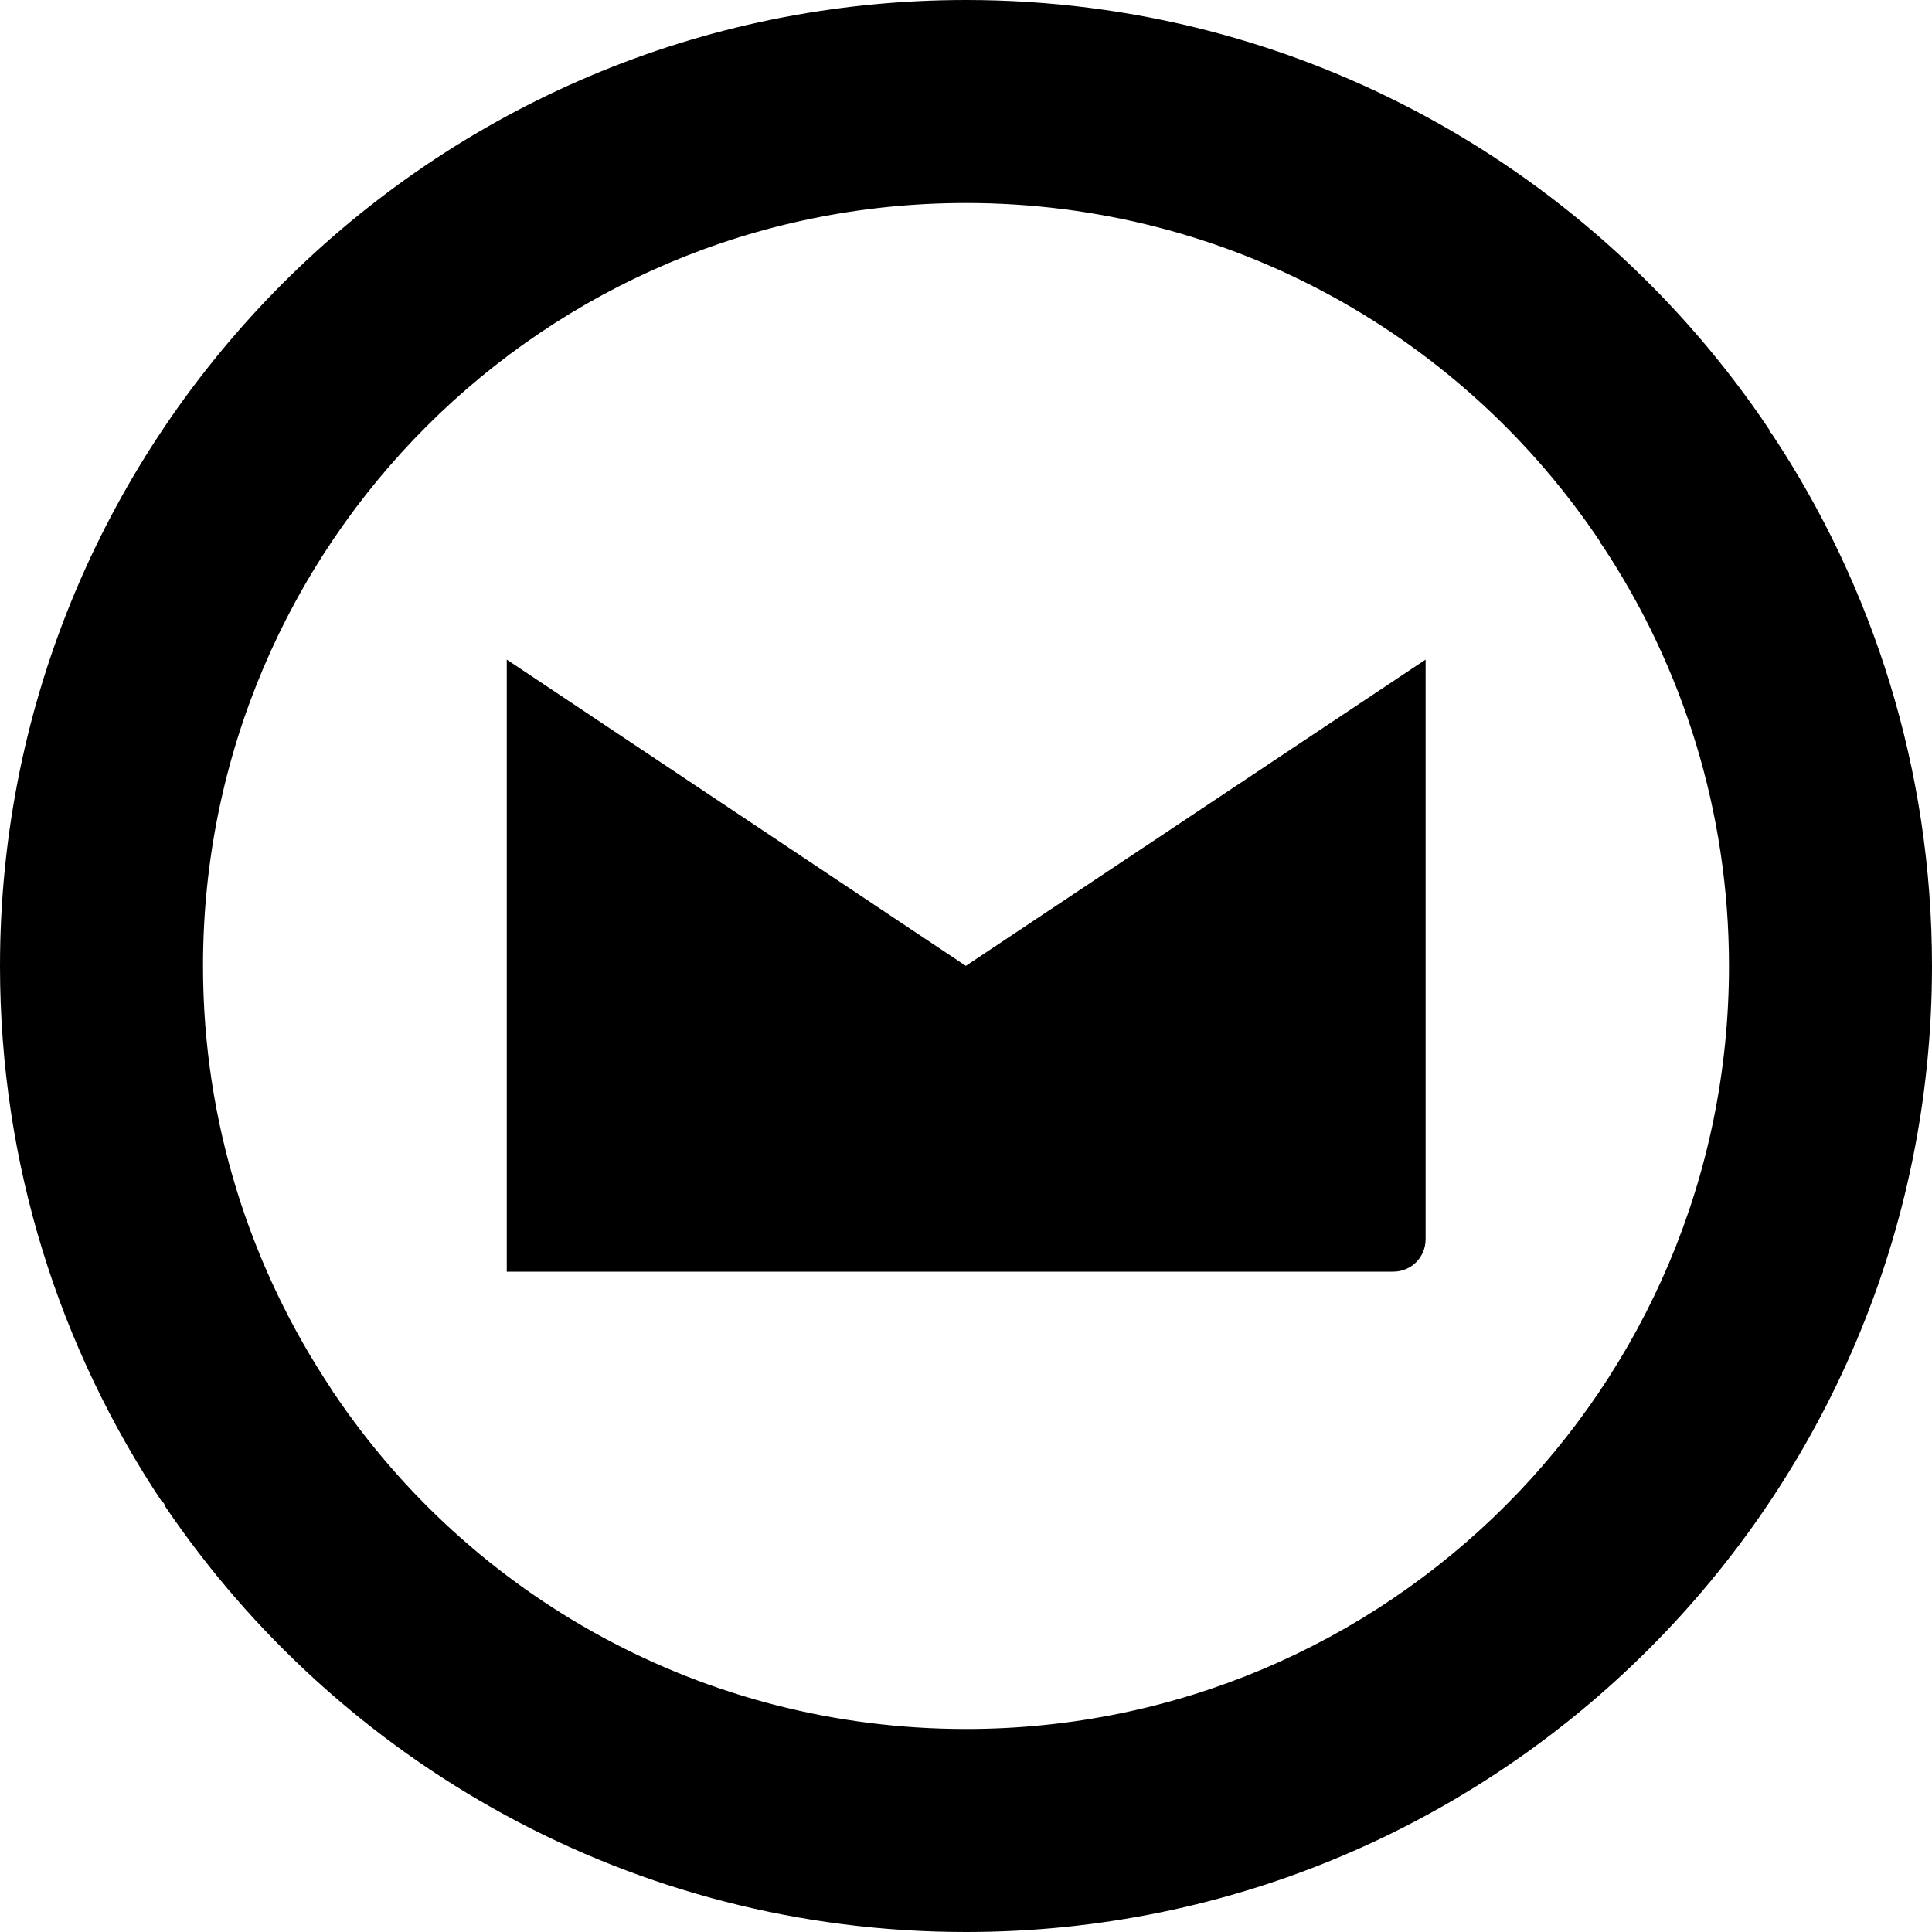
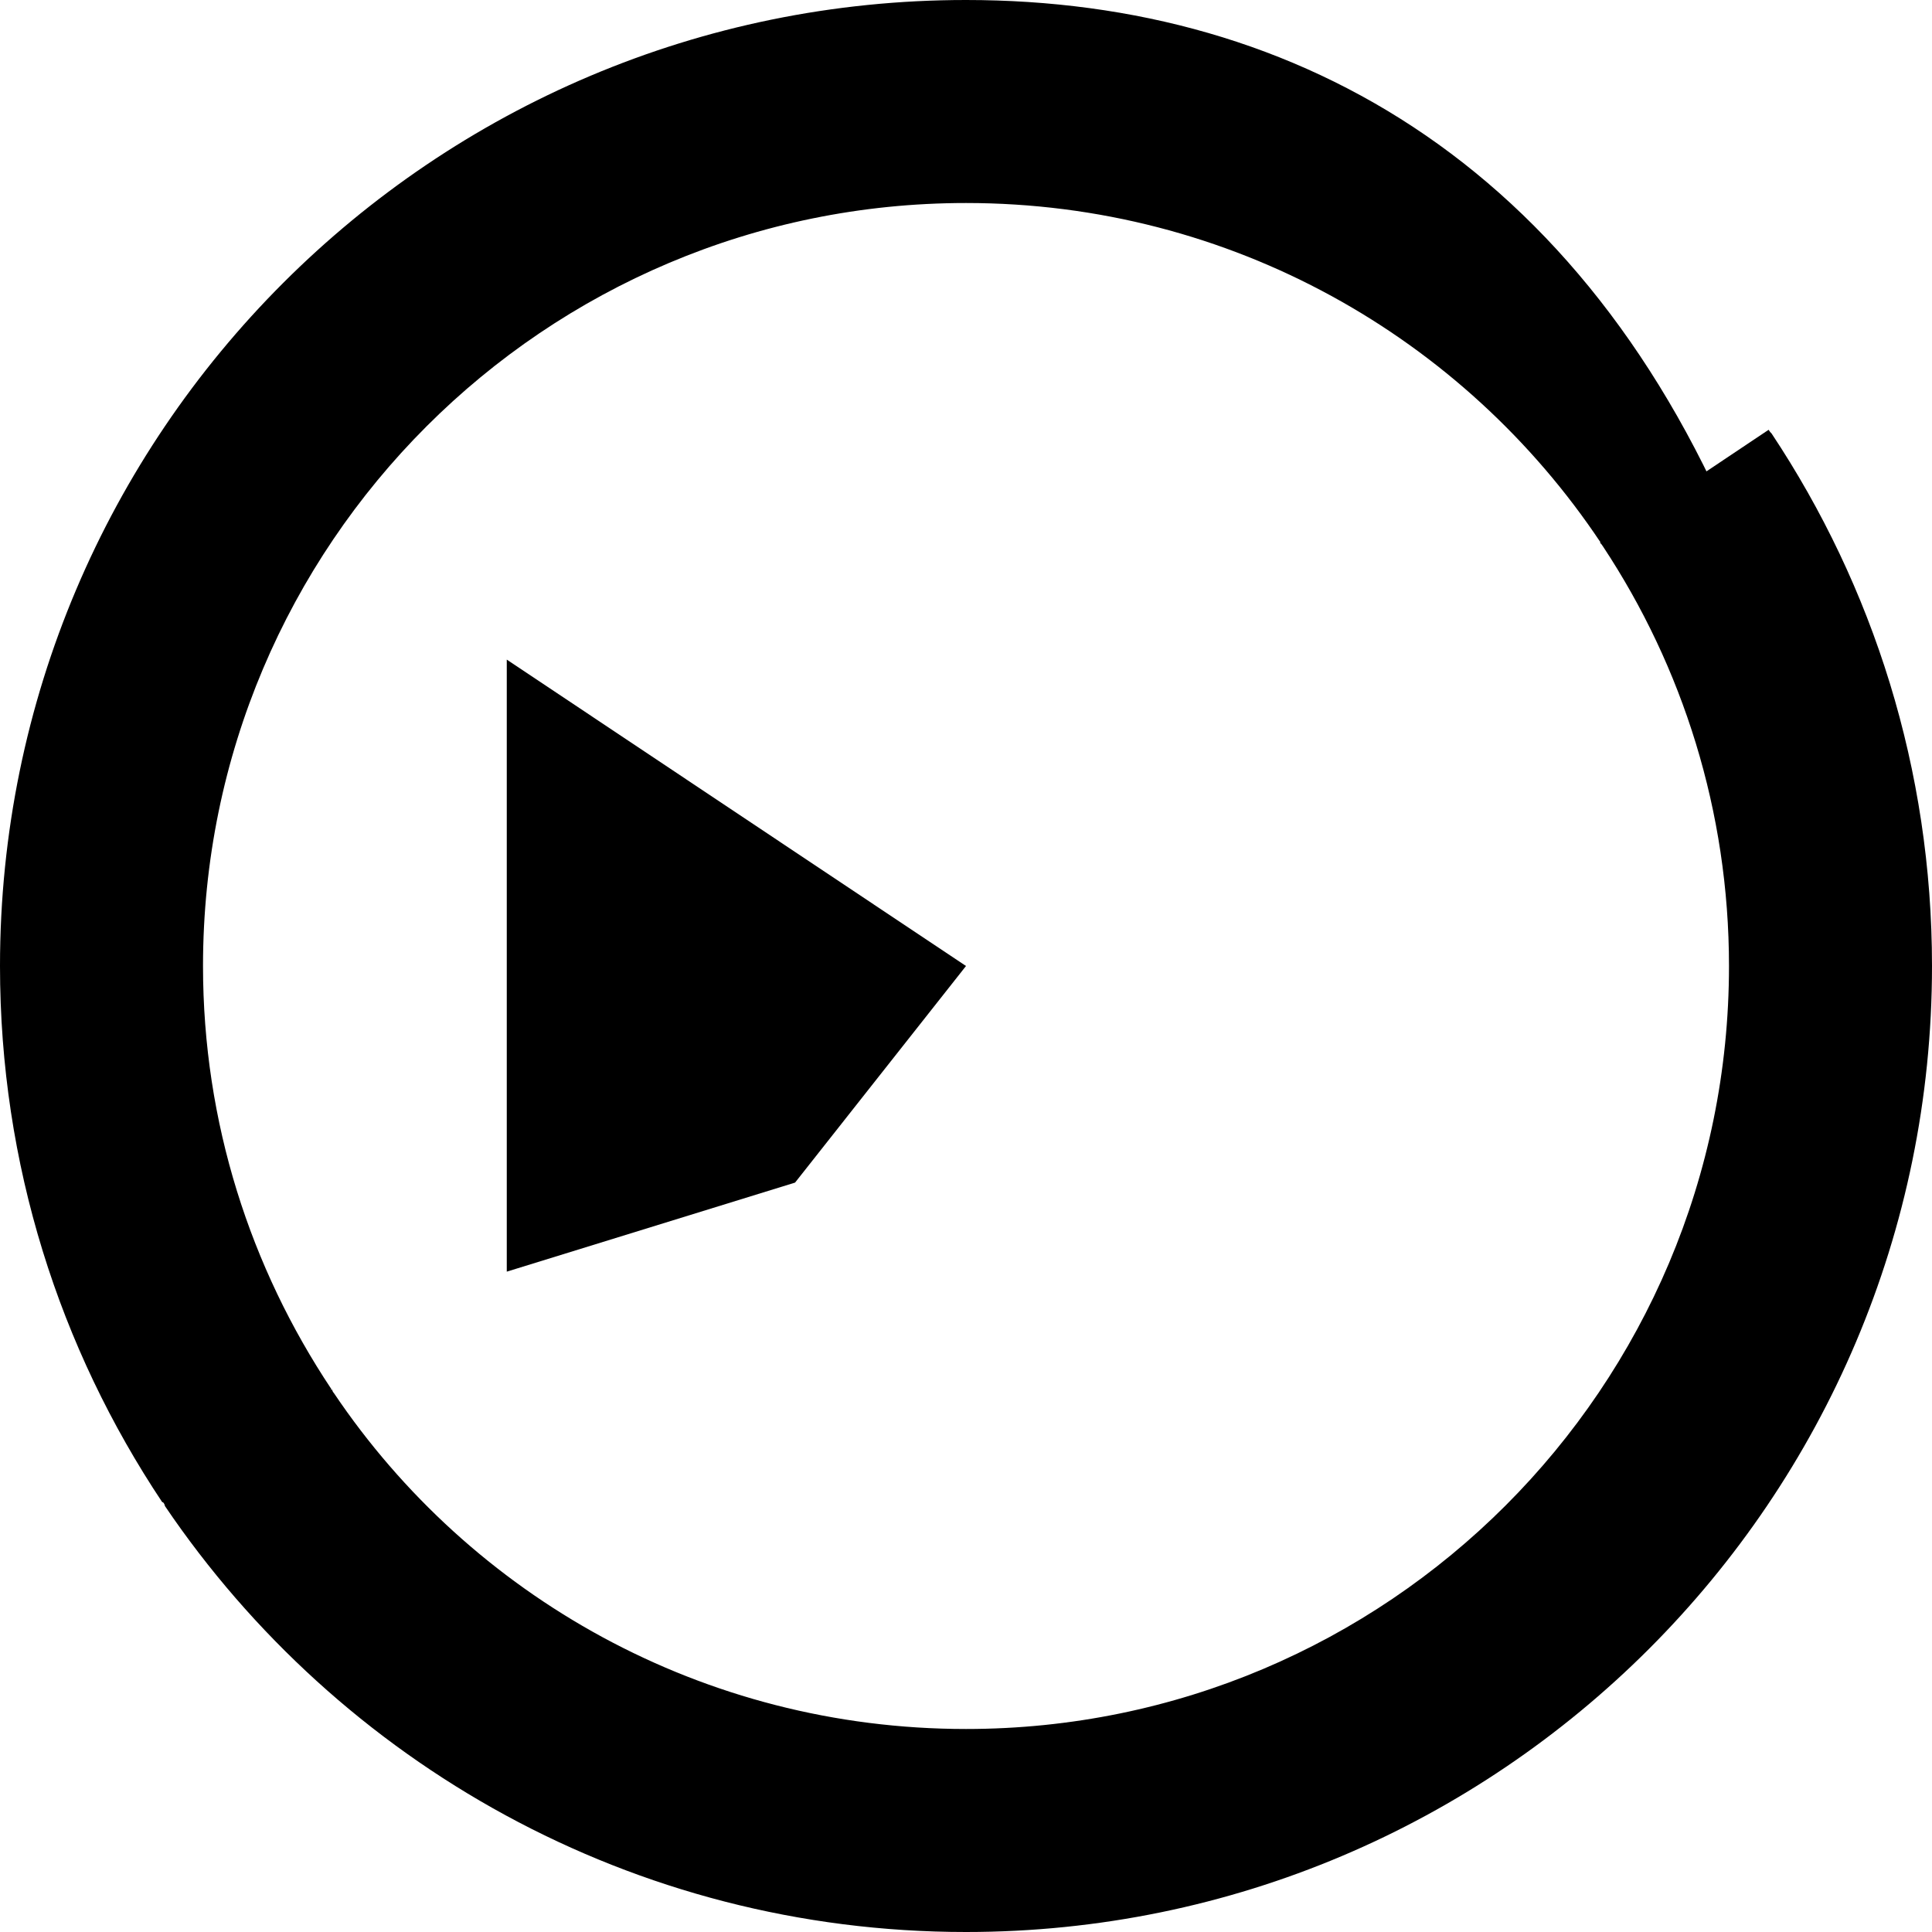
<svg xmlns="http://www.w3.org/2000/svg" version="1.1" id="Layer_1" x="0px" y="0px" viewBox="0 0 512 512" style="enable-background:new 0 0 512 512;" xml:space="preserve">
  <g>
-     <path d="M53.8,256c0-111.7,90.5-202.2,202.2-202.2c70.2,0,132,35.7,168.2,90l39.7,7.8l5-37.7C423,45.3,344.8,0,256,0   C114.7,0,0,114.7,0,256c0,52.6,15.8,101.3,43,142.1l38.5,5l6.3-35C66.4,336,53.8,297.5,53.8,256z" />
+     <path d="M53.8,256c0-111.7,90.5-202.2,202.2-202.2c70.2,0,132,35.7,168.2,90l39.7,7.8C423,45.3,344.8,0,256,0   C114.7,0,0,114.7,0,256c0,52.6,15.8,101.3,43,142.1l38.5,5l6.3-35C66.4,336,53.8,297.5,53.8,256z" />
    <path d="M469.5,114.9c-0.3-0.3-0.5-0.5-0.8-1L424,143.8c0.3,0.3,0.5,0.5,0.8,1c21.1,31.9,33.4,70.2,33.4,111.2   c0,111.7-90.5,202.2-202.2,202.2c-69.7,0-131.3-35.2-167.5-89c-0.3-0.3-0.5-0.8-0.5-1l-44.8,29.9c0.3,0.3,0.5,0.8,0.5,1   C89.8,467.2,167.7,512,256,512c141.3,0,256-114.7,256-256C512,203.9,496.4,155.4,469.5,114.9z" />
    <path d="M256,256l-121.7-81.2V337c1.3-0.8,2.3-1.5,0,0l76.4-23.6L256,256z" />
-     <path d="M134.3,337h234.9c4.8,0,8.6-3.8,8.6-8.6V174.8L134.3,337z" />
  </g>
</svg>